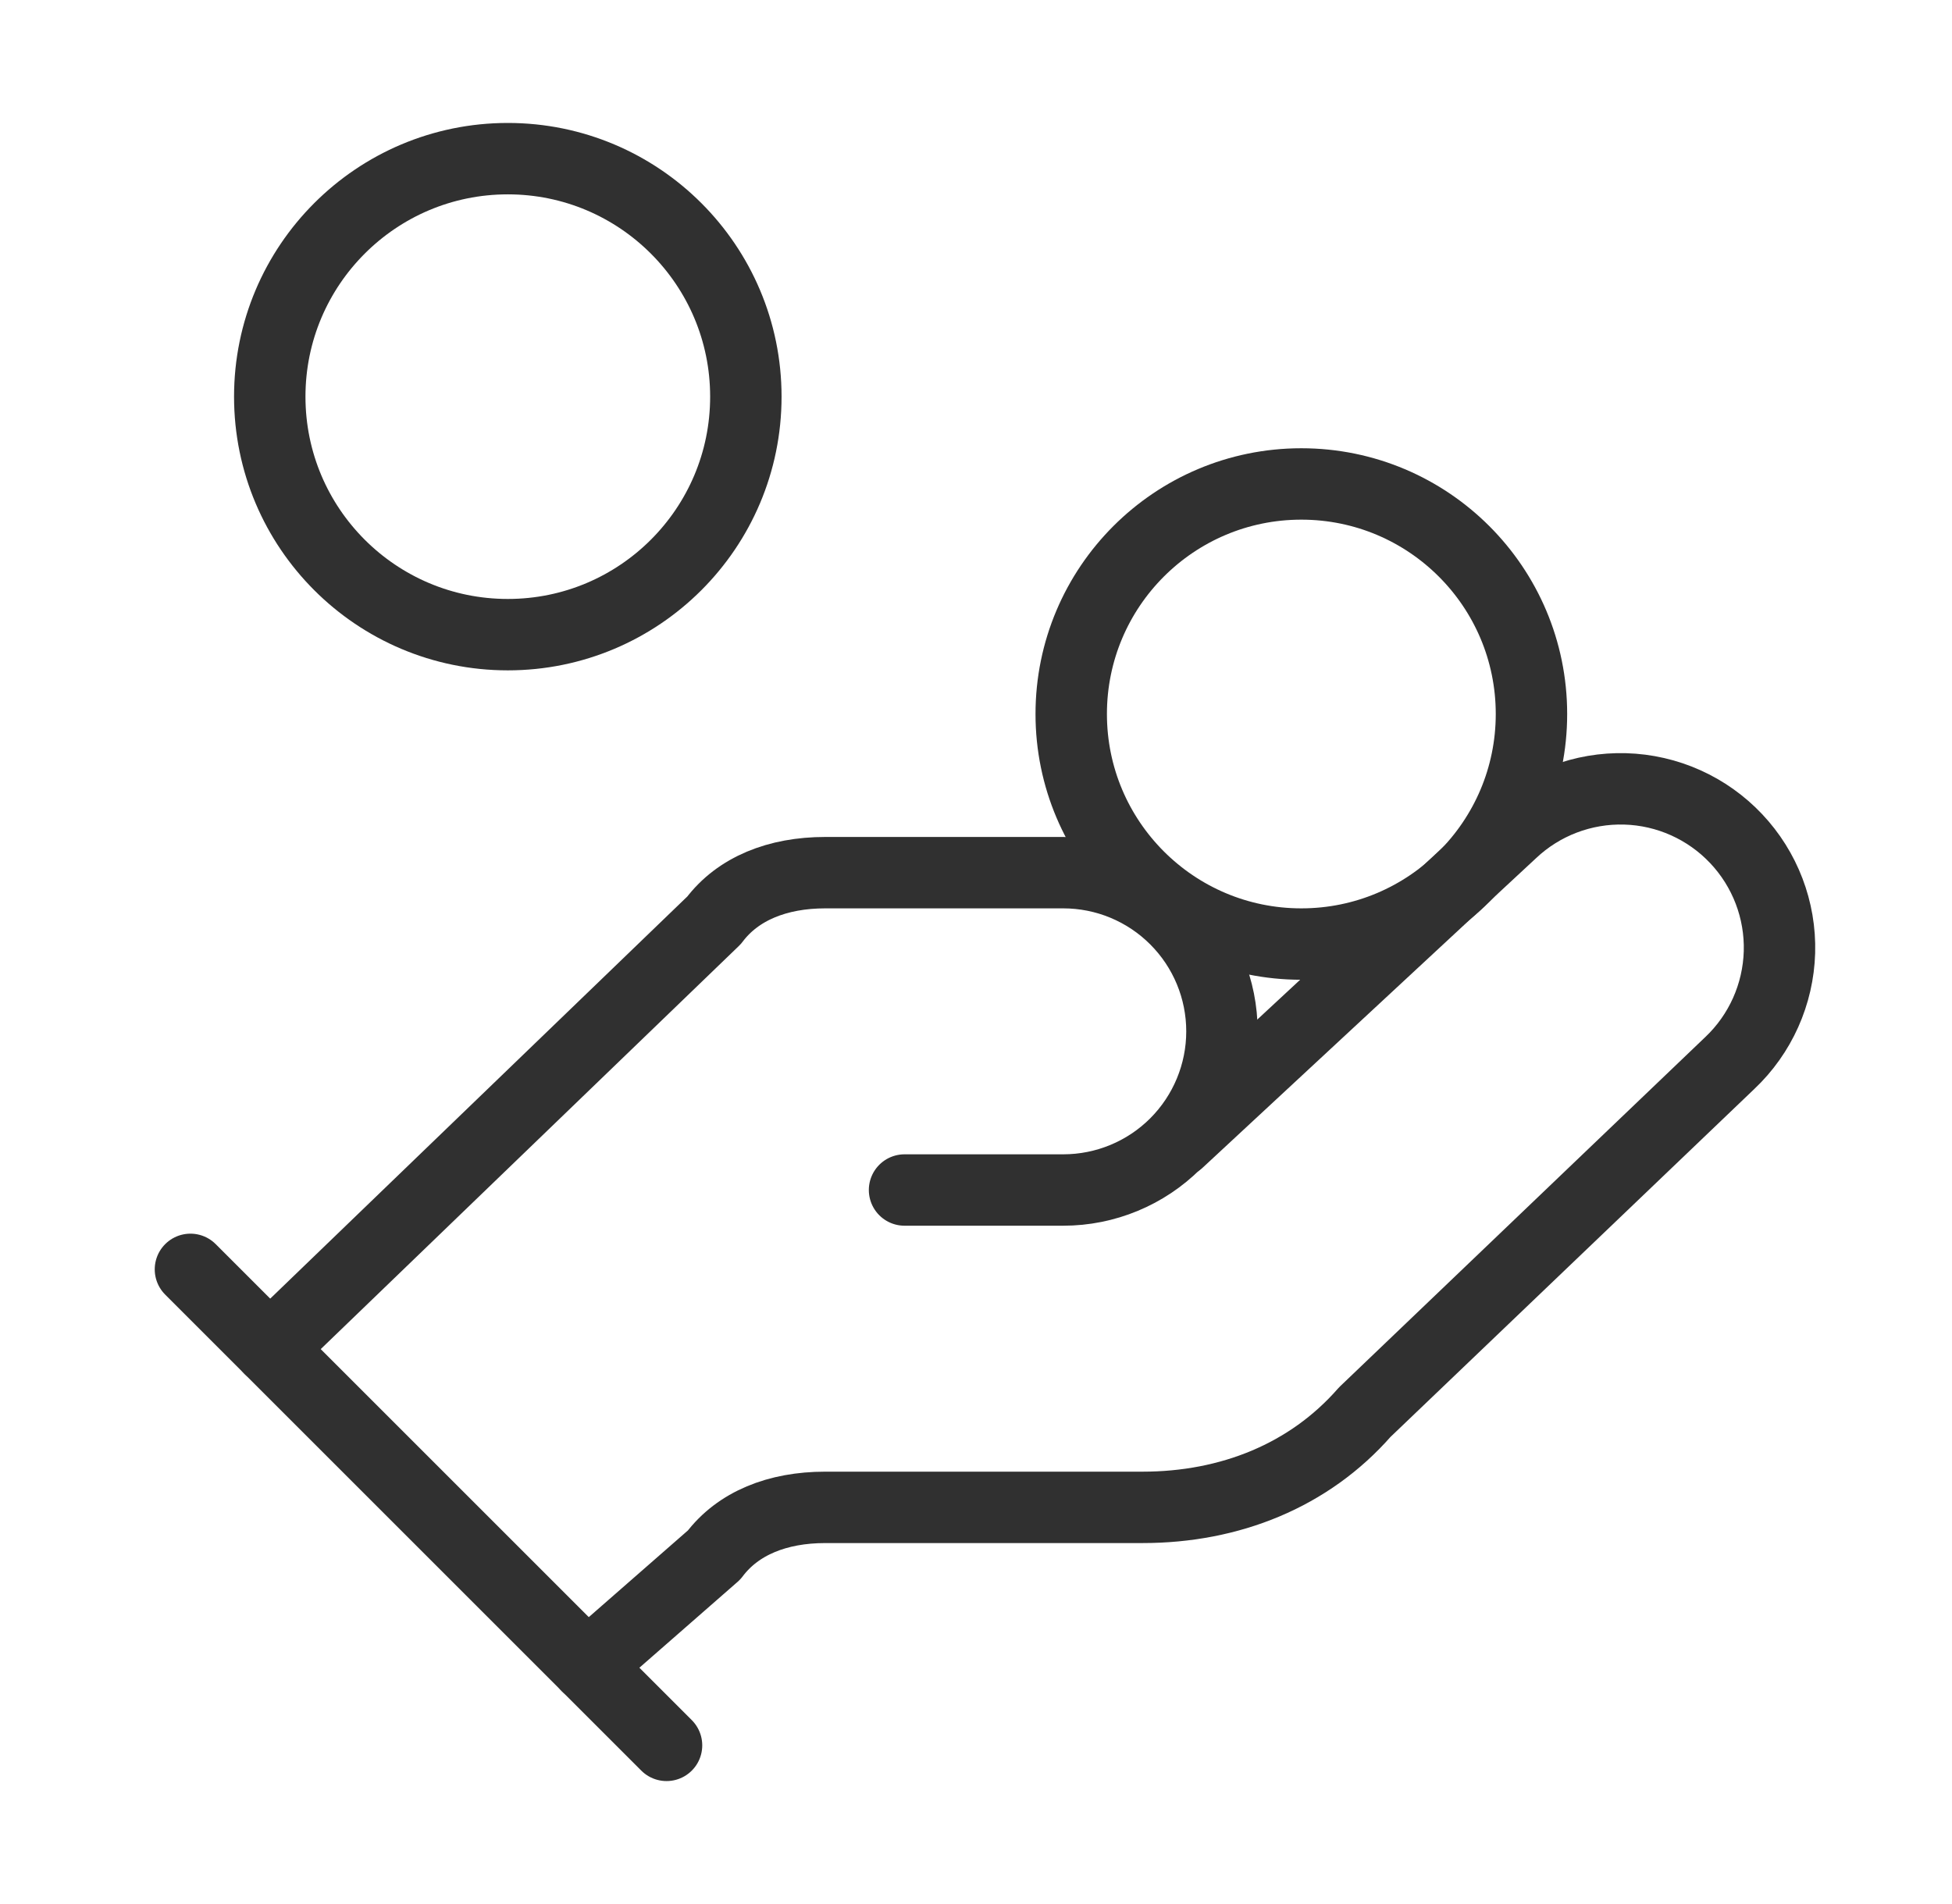
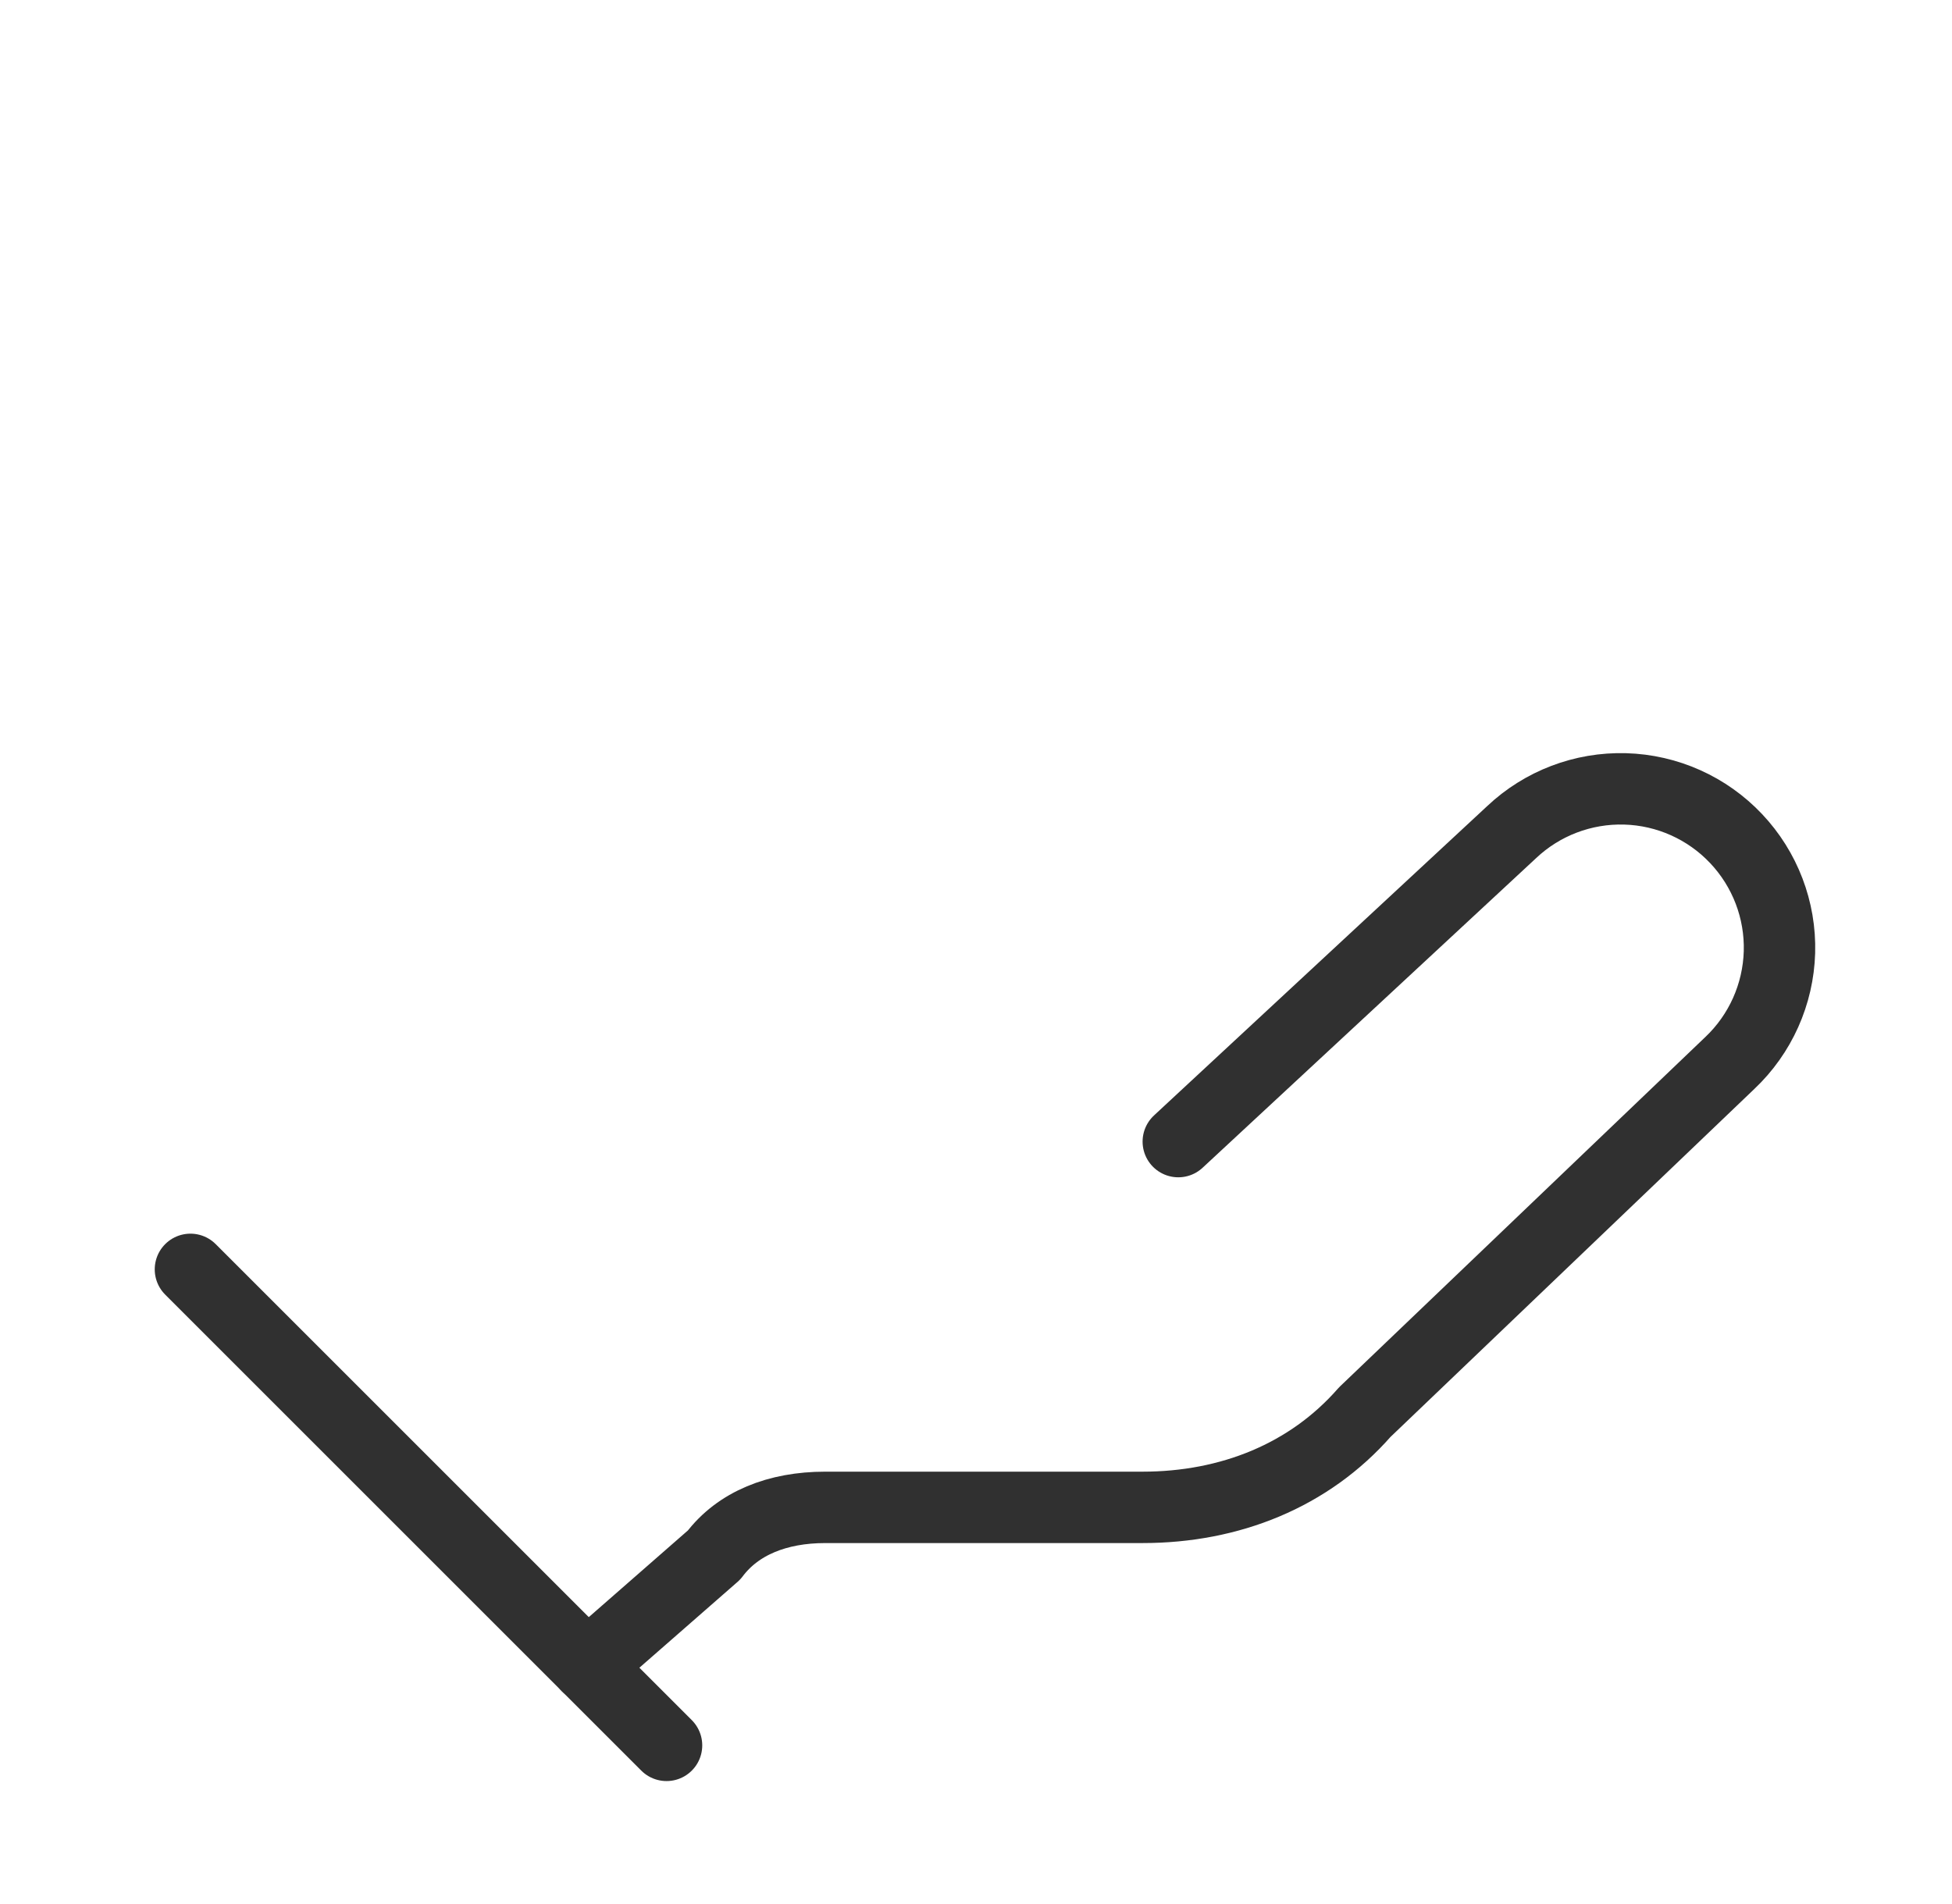
<svg xmlns="http://www.w3.org/2000/svg" width="41" height="40" viewBox="0 0 41 40" fill="none">
-   <path d="M18.999 25H22.333C23.217 25 24.065 24.649 24.69 24.024C25.315 23.398 25.666 22.551 25.666 21.667C25.666 20.782 25.315 19.935 24.69 19.31C24.065 18.684 23.217 18.333 22.333 18.333H17.333C16.333 18.333 15.499 18.667 14.999 19.333L5.666 28.333" stroke="#303030" stroke-width="1.5" stroke-linecap="round" stroke-linejoin="round" />
  <path d="M12.332 35L14.999 32.667C15.499 32 16.332 31.667 17.332 31.667H23.999C25.832 31.667 27.499 31 28.665 29.667L36.332 22.333C36.975 21.726 37.35 20.887 37.376 20.003C37.401 19.118 37.073 18.26 36.465 17.617C35.858 16.974 35.019 16.598 34.135 16.573C33.25 16.548 32.392 16.875 31.749 17.483L24.749 23.983" stroke="#303030" stroke-width="1.5" stroke-linecap="round" stroke-linejoin="round" />
  <path d="M4 26.667L14 36.667" stroke="#303030" stroke-width="1.5" stroke-linecap="round" stroke-linejoin="round" />
-   <path d="M27.333 19.833C30.003 19.833 32.167 17.669 32.167 15C32.167 12.331 30.003 10.167 27.333 10.167C24.664 10.167 22.5 12.331 22.5 15C22.5 17.669 24.664 19.833 27.333 19.833Z" stroke="#303030" stroke-width="1.5" stroke-linecap="round" stroke-linejoin="round" />
-   <path d="M10.666 13.333C13.427 13.333 15.666 11.095 15.666 8.333C15.666 5.572 13.427 3.333 10.666 3.333C7.905 3.333 5.666 5.572 5.666 8.333C5.666 11.095 7.905 13.333 10.666 13.333Z" stroke="#303030" stroke-width="1.5" stroke-linecap="round" stroke-linejoin="round" />
</svg>